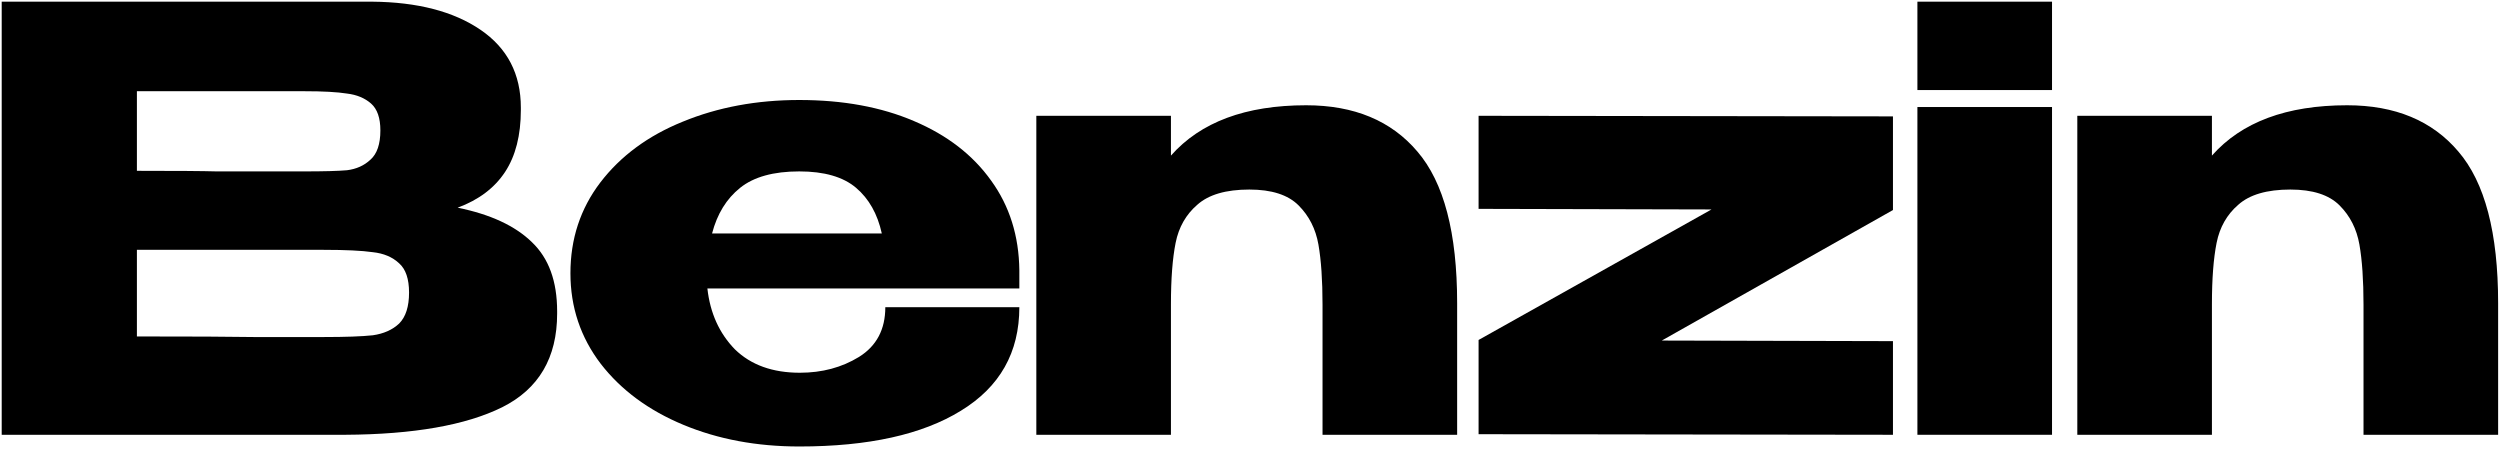
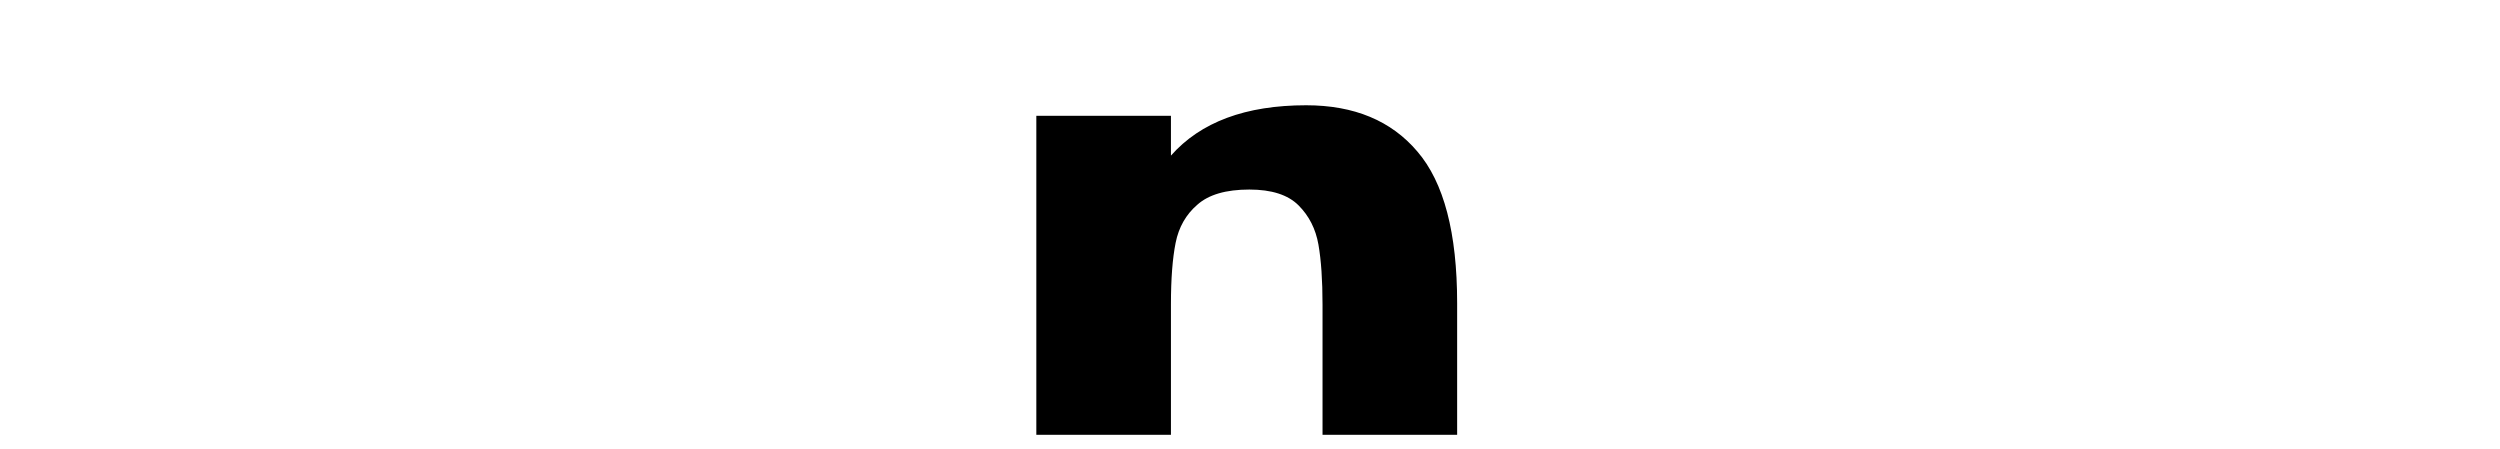
<svg xmlns="http://www.w3.org/2000/svg" width="897" height="161" viewBox="0 0 897 161" fill="none">
-   <path d="M164.2 74.52C175.96 76.9 184.85 81.03 190.87 86.91C196.89 92.65 199.9 100.91 199.9 111.69V112.53C199.9 128.35 193.32 139.55 180.16 146.13C167.14 152.57 148.38 155.86 123.88 156H123.46H115.27H0.61V0.6H133.54C149.78 0.74 162.73 4.1 172.39 10.68C182.05 17.26 186.88 26.57 186.88 38.61V39.45C186.88 48.55 184.99 55.97 181.21 61.71C177.43 67.45 171.76 71.72 164.2 74.52ZM109.18 61.5C116.18 61.5 121.29 61.36 124.51 61.08C127.87 60.66 130.67 59.4 132.91 57.3C135.29 55.2 136.48 51.7 136.48 46.8C136.48 42.32 135.36 39.1 133.12 37.14C130.88 35.18 128.01 33.99 124.51 33.57C121.01 33.01 115.9 32.73 109.18 32.73H108.97H49.12V61.29C63.54 61.29 73.06 61.36 77.68 61.5H87.76H109.18ZM116.11 120.93C123.95 120.93 129.83 120.72 133.75 120.3C137.67 119.74 140.82 118.34 143.2 116.1C145.58 113.72 146.77 110.01 146.77 104.97C146.77 100.07 145.58 96.57 143.2 94.47C140.82 92.23 137.67 90.9 133.75 90.48C129.83 89.92 123.95 89.64 116.11 89.64H115.9H49.12V120.72C68.86 120.72 82.86 120.79 91.12 120.93C99.52 120.93 105.26 120.93 108.34 120.93H116.11Z" fill="black" />
-   <path d="M365.741 103.5H253.811C254.791 112.32 258.081 119.6 263.681 125.34C269.421 130.94 277.191 133.74 286.991 133.74C294.971 133.74 302.041 131.85 308.201 128.07C314.501 124.15 317.651 118.2 317.651 110.22H365.741C365.741 126.46 358.741 138.85 344.741 147.39C330.881 155.93 311.561 160.2 286.781 160.2C271.521 160.2 257.661 157.61 245.201 152.43C232.741 147.25 222.871 139.97 215.591 130.59C208.311 121.07 204.671 110.22 204.671 98.04C204.671 85.72 208.241 74.87 215.381 65.49C222.661 55.97 232.531 48.69 244.991 43.65C257.591 38.47 271.521 35.88 286.781 35.88C302.461 35.88 316.181 38.4 327.941 43.44C339.841 48.48 349.081 55.62 355.661 64.86C362.241 73.96 365.601 84.67 365.741 96.99V98.04H366.161H365.741V103.5ZM286.781 61.5C277.541 61.5 270.471 63.46 265.571 67.38C260.671 71.3 257.311 76.76 255.491 83.76H316.391C314.851 76.76 311.771 71.3 307.151 67.38C302.531 63.46 295.741 61.5 286.781 61.5Z" fill="black" />
  <path d="M468.644 37.77C485.864 37.77 499.164 43.3 508.544 54.36C518.064 65.42 522.824 83.55 522.824 108.75V156H474.524V109.38C474.524 100.56 474.034 93.35 473.054 87.75C472.074 82.15 469.694 77.46 465.914 73.68C462.134 69.9 456.254 68.01 448.274 68.01C439.874 68.01 433.644 69.83 429.584 73.47C425.524 76.97 422.934 81.52 421.814 87.12C420.694 92.72 420.134 100.07 420.134 109.17V156H371.834V41.55H420.134V55.83C430.774 43.79 446.944 37.77 468.644 37.77Z" fill="black" />
-   <path d="M530.515 41.55L679.195 41.76V75.36L596.245 122.19L679.195 122.4V156L530.515 155.79V121.98L614.095 75.15L530.515 74.94V41.55Z" fill="black" />
-   <path d="M736.266 0.6H687.966V32.31H736.266V0.6ZM736.266 156H687.966V38.4H736.266V156Z" fill="black" />
-   <path d="M842.149 37.77C859.369 37.77 872.669 43.3 882.049 54.36C891.569 65.42 896.329 83.55 896.329 108.75V156H848.029V109.38C848.029 100.56 847.539 93.35 846.559 87.75C845.579 82.15 843.199 77.46 839.419 73.68C835.639 69.9 829.759 68.01 821.779 68.01C813.379 68.01 807.149 69.83 803.089 73.47C799.029 76.97 796.439 81.52 795.319 87.12C794.199 92.72 793.639 100.07 793.639 109.17V156H745.339V41.55H793.639V55.83C804.279 43.79 820.449 37.77 842.149 37.77Z" fill="black" />
</svg>